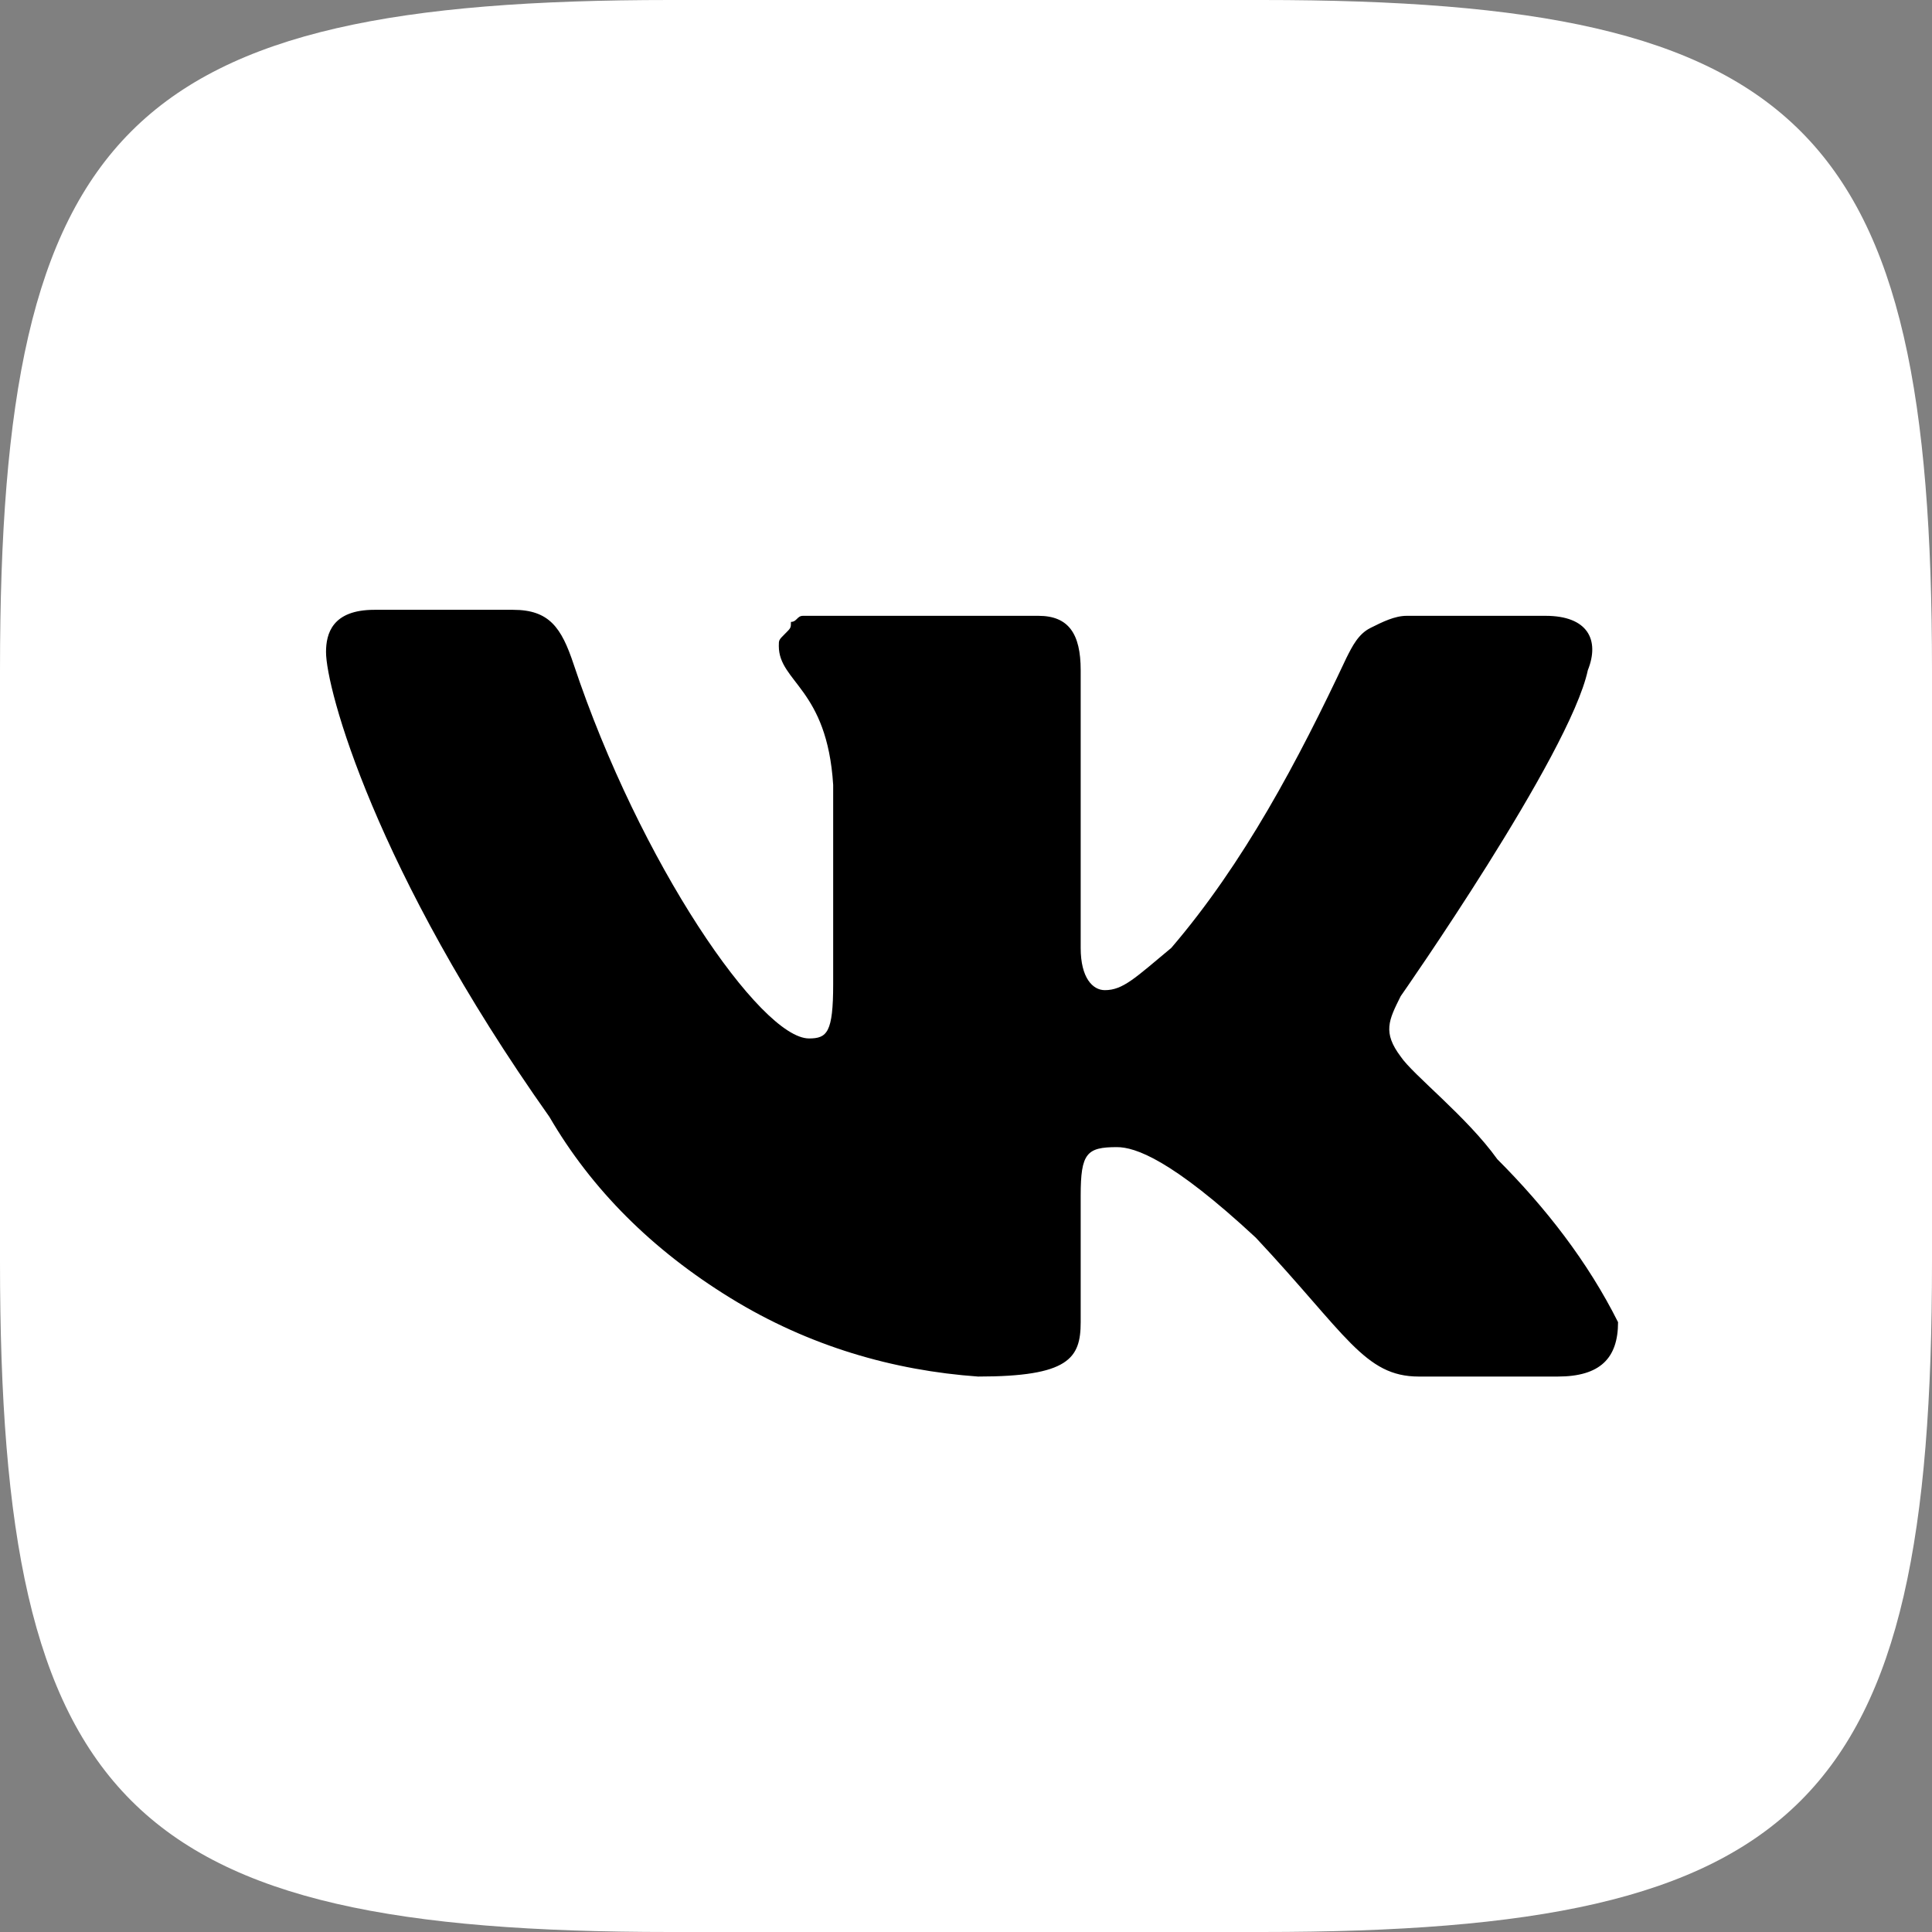
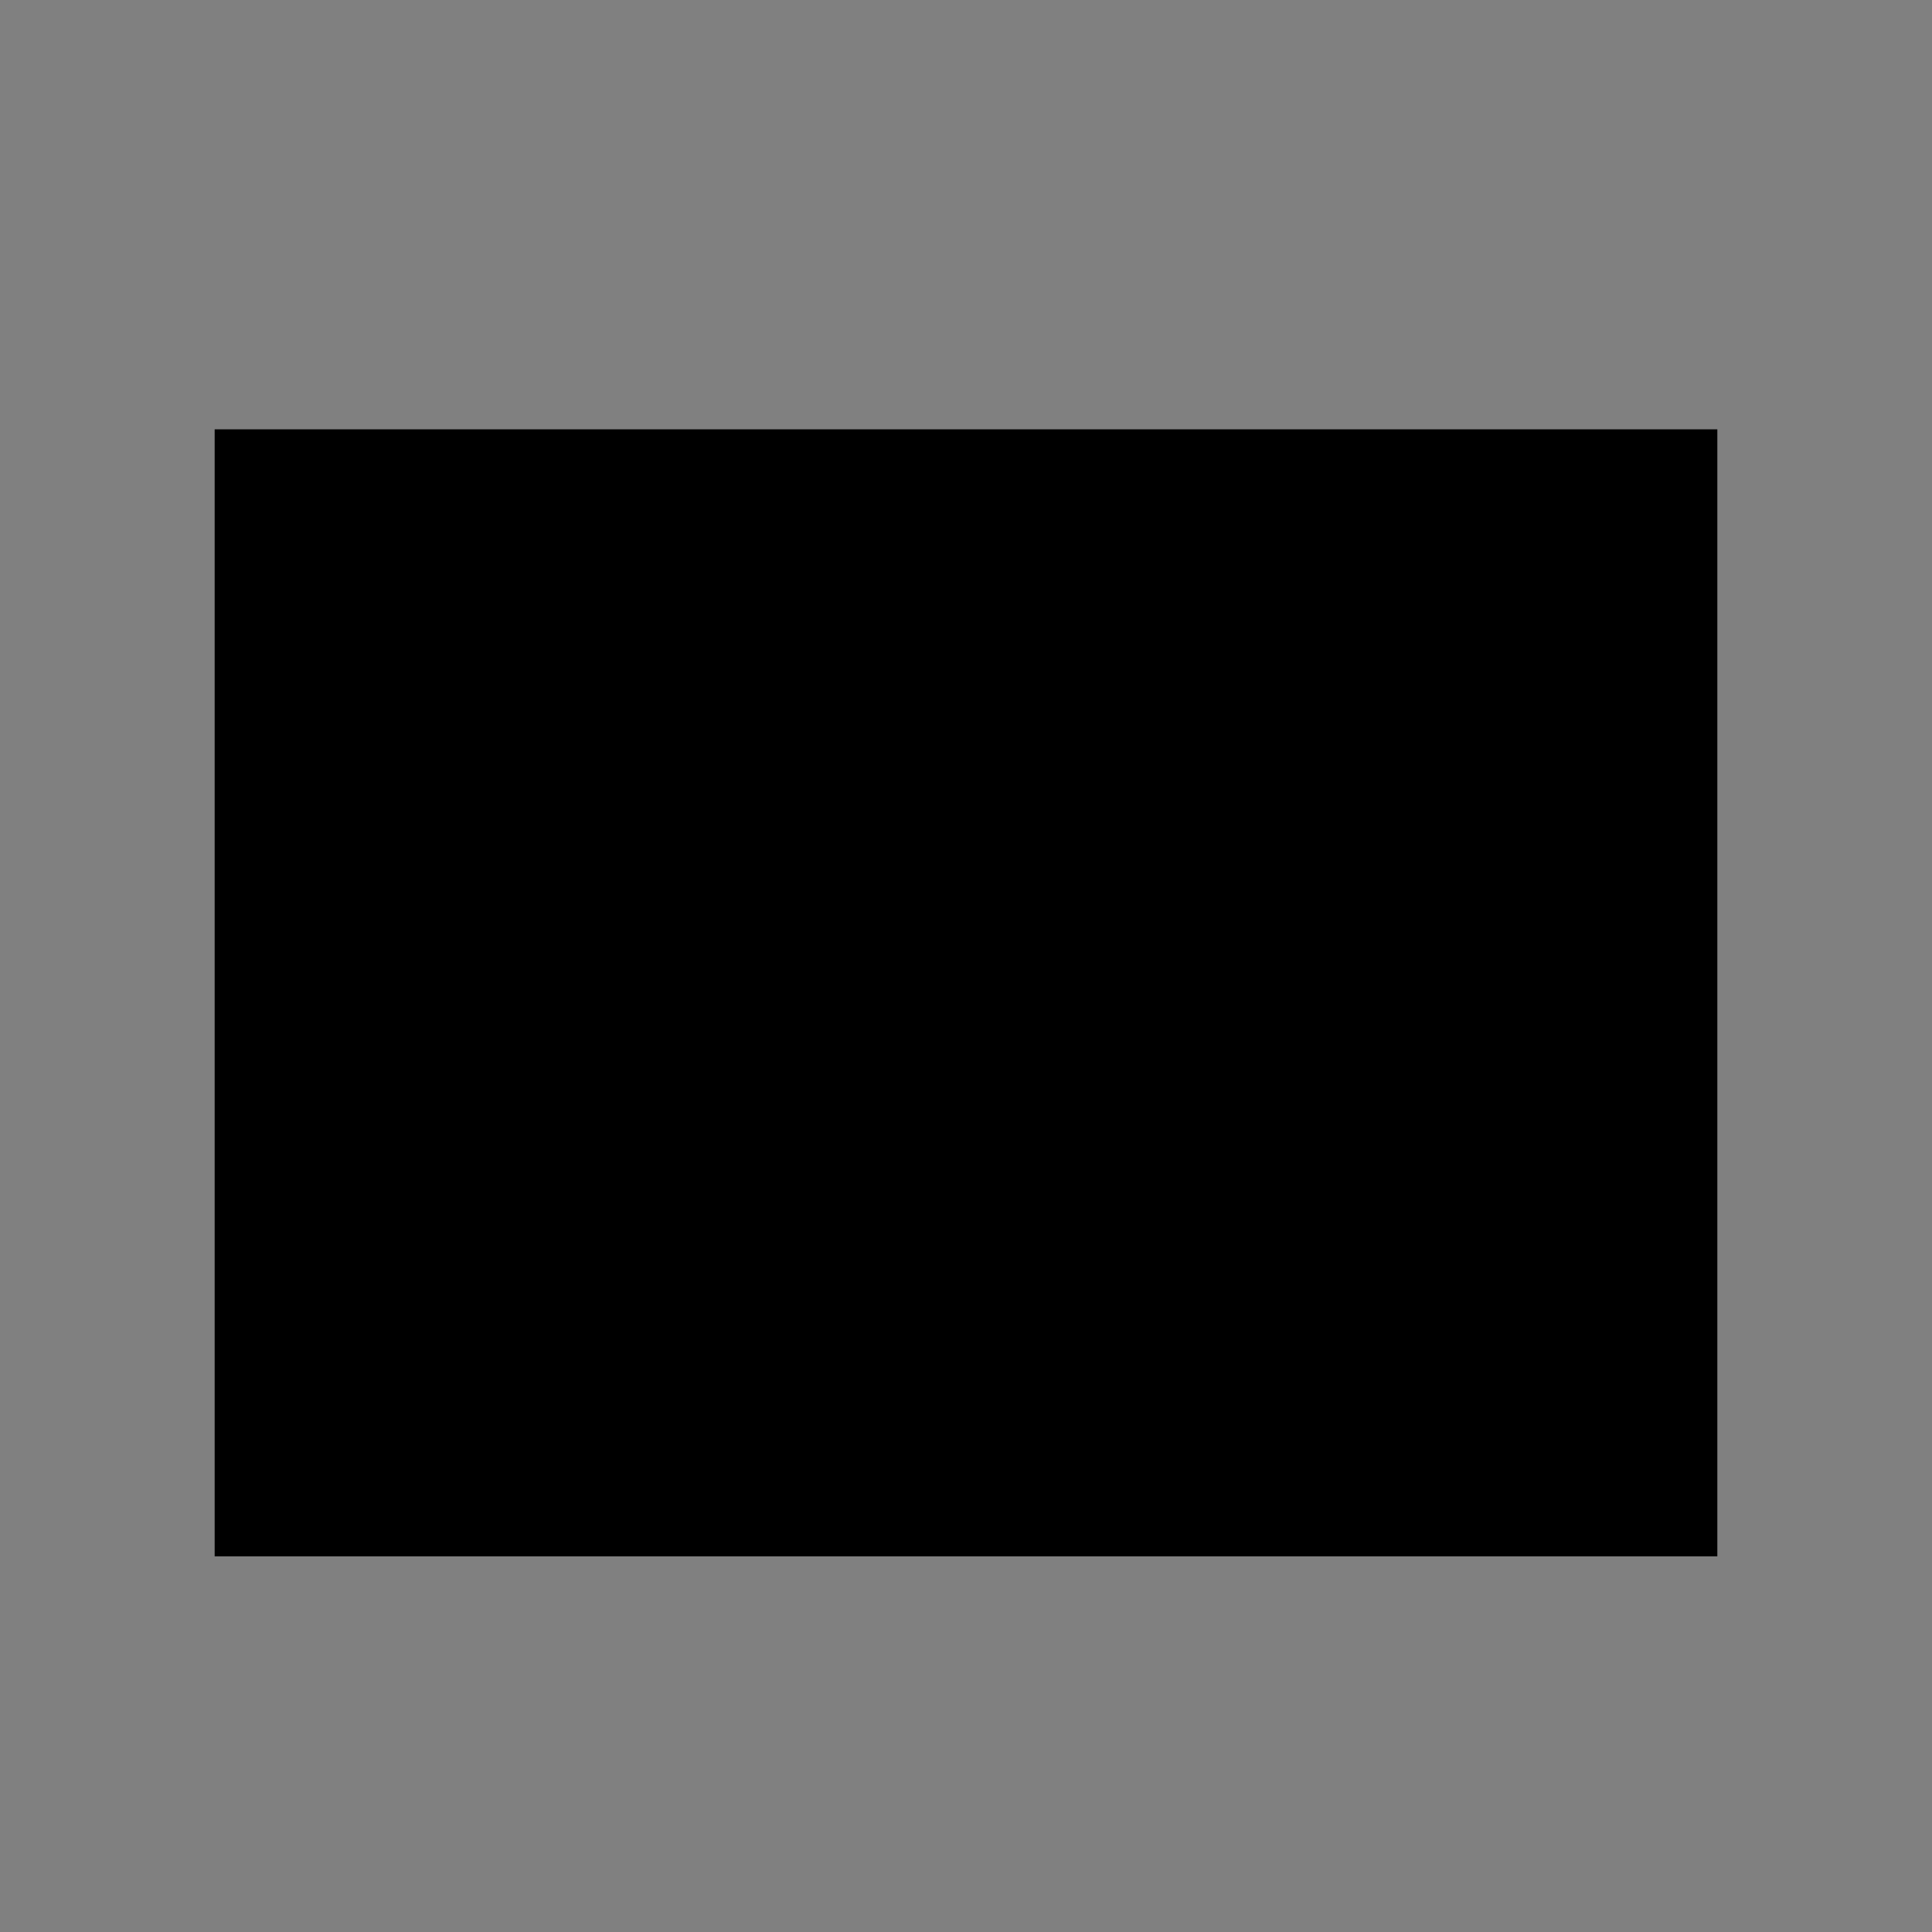
<svg xmlns="http://www.w3.org/2000/svg" width="36" height="36" viewBox="0 0 36 36" fill="none">
  <rect x="0" y="0" width="36" height="36" fill="#808080" stroke="none" />
  <rect x="4" y="8" width="28" height="21" fill="black" />
-   <path fill-rule="evenodd" clip-rule="evenodd" d="M29.025 25.65H26.438C25.425 25.65 25.087 24.863 23.4 23.062C21.825 21.6 21.15 21.375 20.812 21.375C20.25 21.375 20.137 21.488 20.137 22.275V24.637C20.137 25.312 19.913 25.65 18.225 25.65C16.65 25.538 15.075 25.087 13.613 24.188C12.15 23.288 11.025 22.163 10.238 20.812C6.975 16.2 6.075 12.825 6.075 12.15C6.075 11.812 6.188 11.363 6.975 11.363H9.562C10.238 11.363 10.463 11.7 10.688 12.375C11.925 16.087 14.175 19.35 15.075 19.35C15.412 19.35 15.525 19.238 15.525 18.337V14.625C15.412 12.825 14.512 12.713 14.512 12.037C14.512 11.925 14.512 11.925 14.625 11.812C14.738 11.7 14.738 11.7 14.738 11.588C14.85 11.588 14.85 11.475 14.963 11.475C15.075 11.475 15.075 11.475 15.188 11.475H19.35C19.913 11.475 20.137 11.812 20.137 12.488V17.663C20.137 18.225 20.363 18.45 20.587 18.45C20.925 18.45 21.15 18.225 21.825 17.663C23.175 16.087 24.188 14.175 25.087 12.262C25.2 12.037 25.312 11.812 25.538 11.7C25.762 11.588 25.988 11.475 26.212 11.475H28.8C29.587 11.475 29.812 11.925 29.587 12.488C29.25 14.062 26.1 18.562 26.1 18.562C25.875 19.012 25.762 19.238 26.1 19.688C26.325 20.025 27.337 20.812 27.9 21.6C28.8 22.5 29.587 23.512 30.15 24.637C30.15 25.312 29.812 25.65 29.025 25.65ZM23.512 0H12.488C2.362 0 0 2.362 0 12.488V23.512C0 33.638 2.362 36 12.488 36H23.512C33.638 36 36 33.638 36 23.512V12.488C36 2.362 33.638 0 23.512 0Z" fill="white" />
</svg>